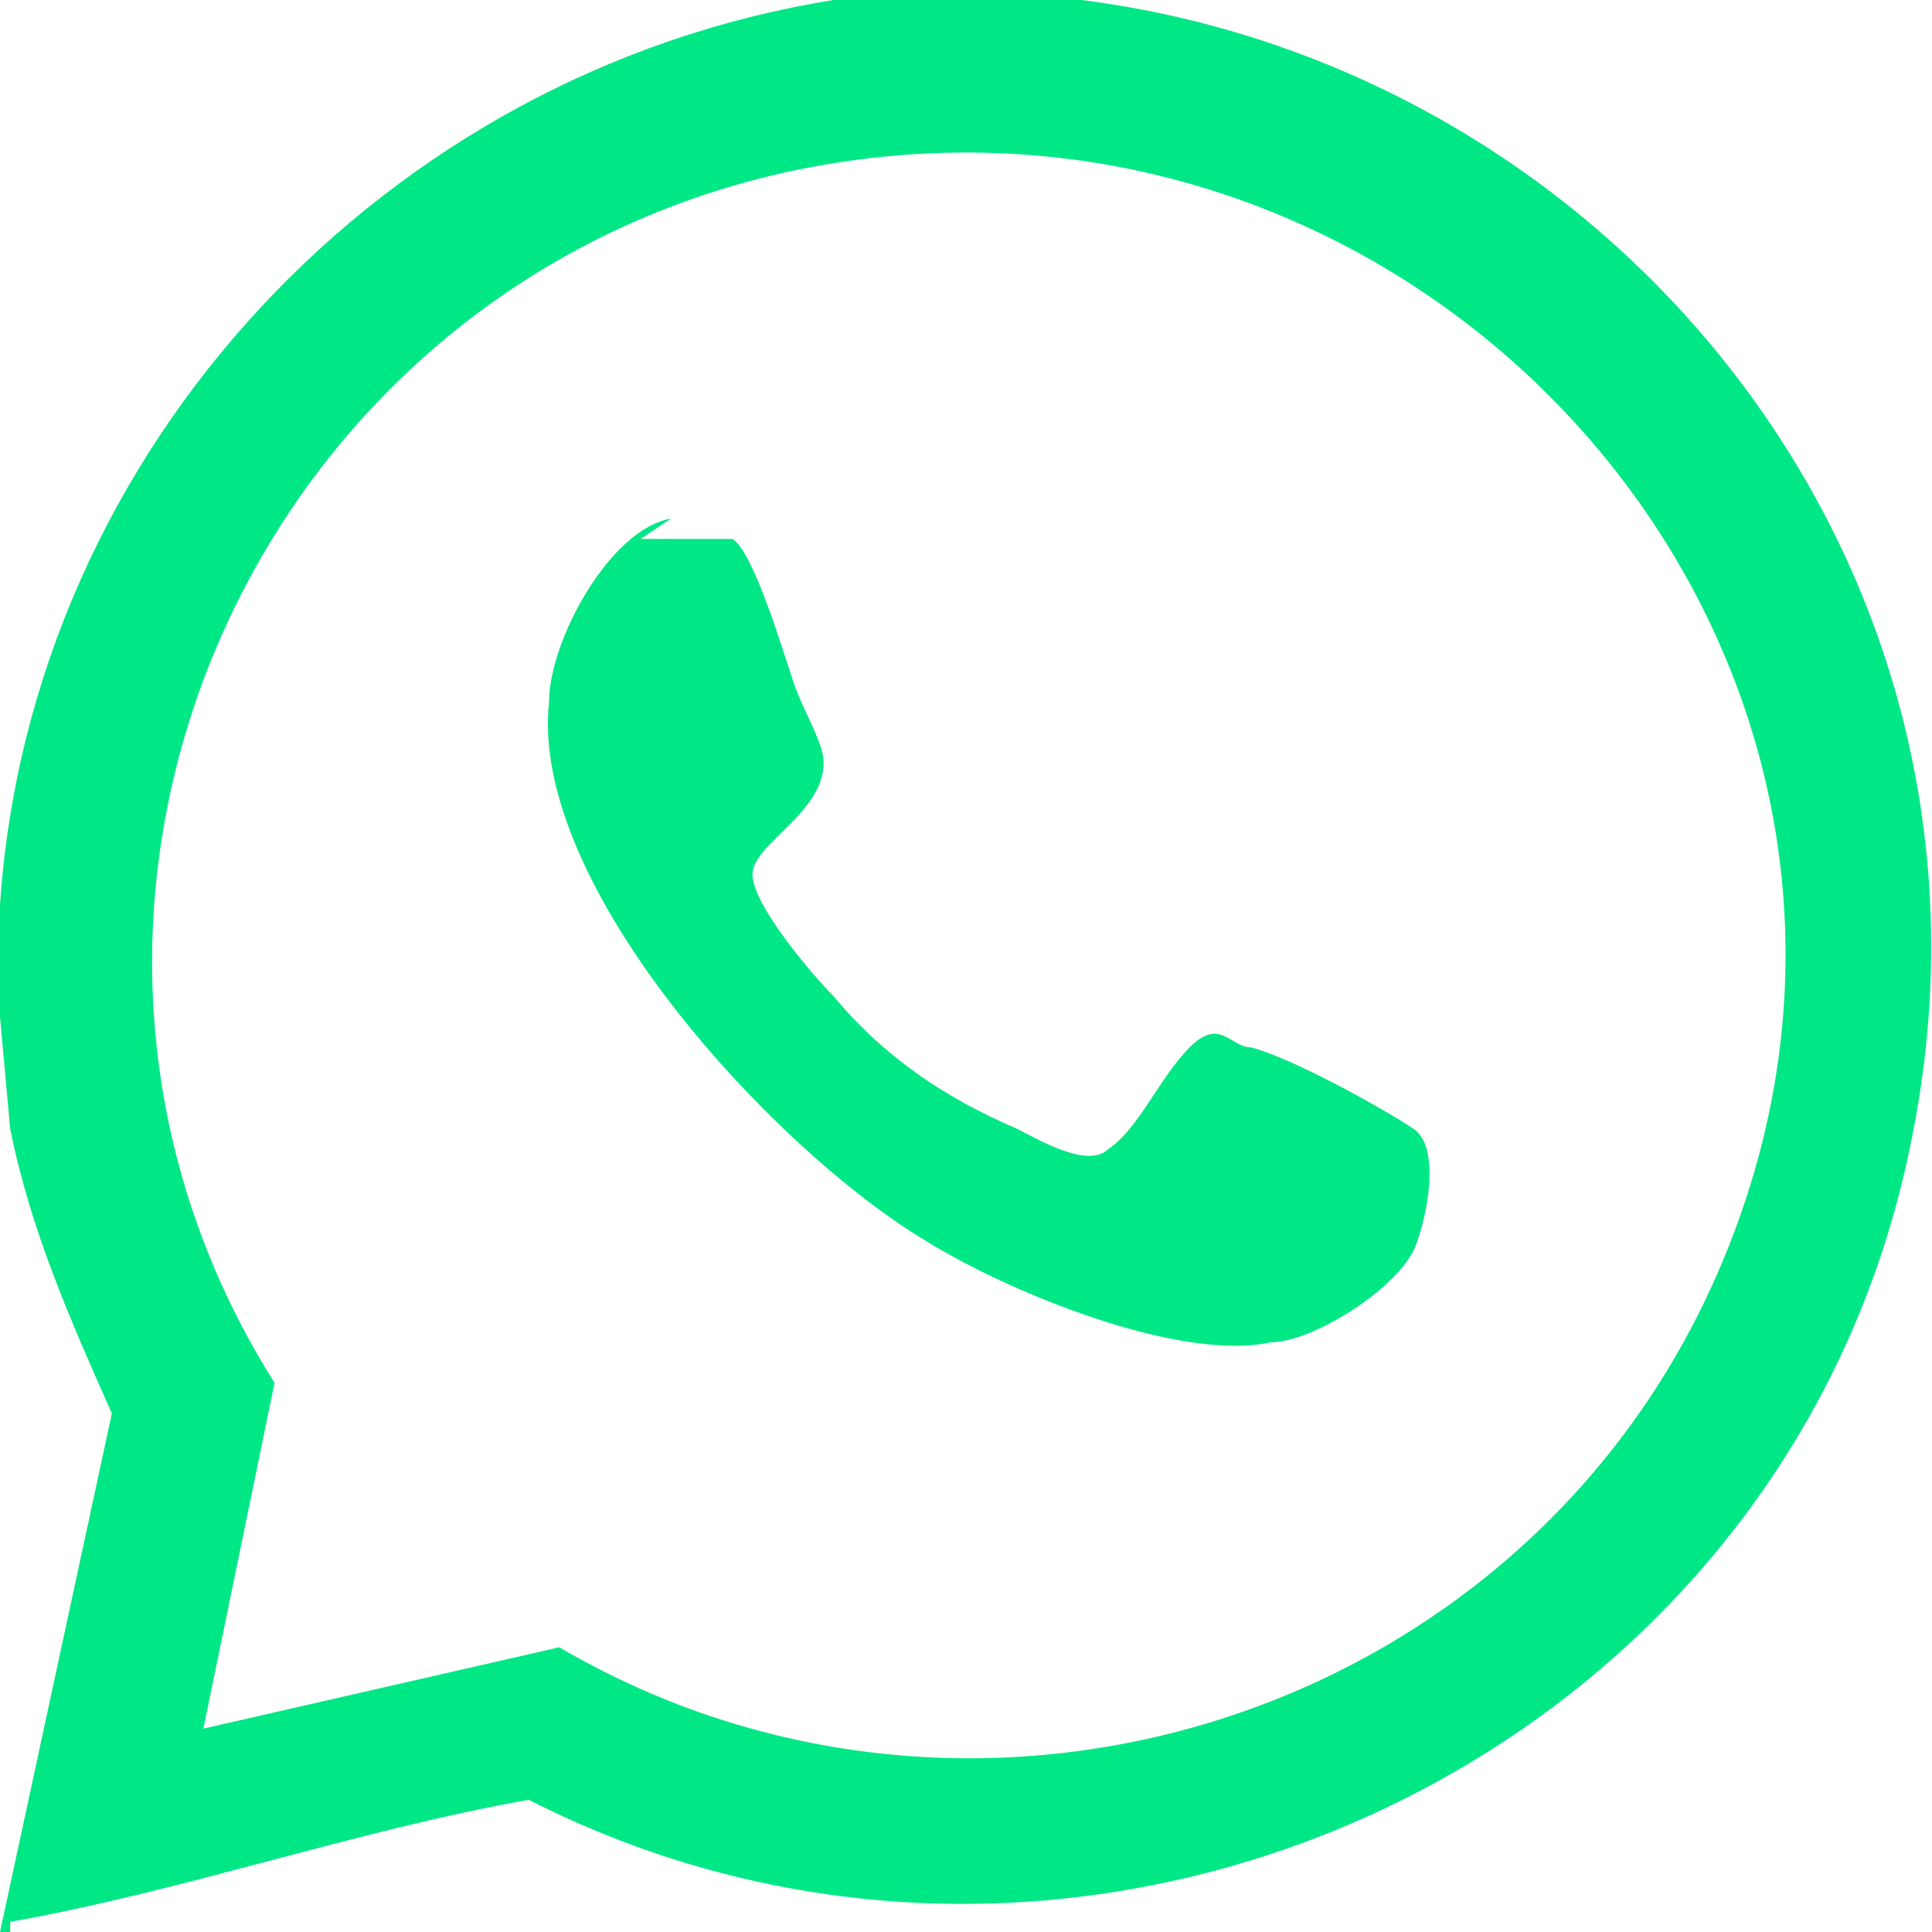
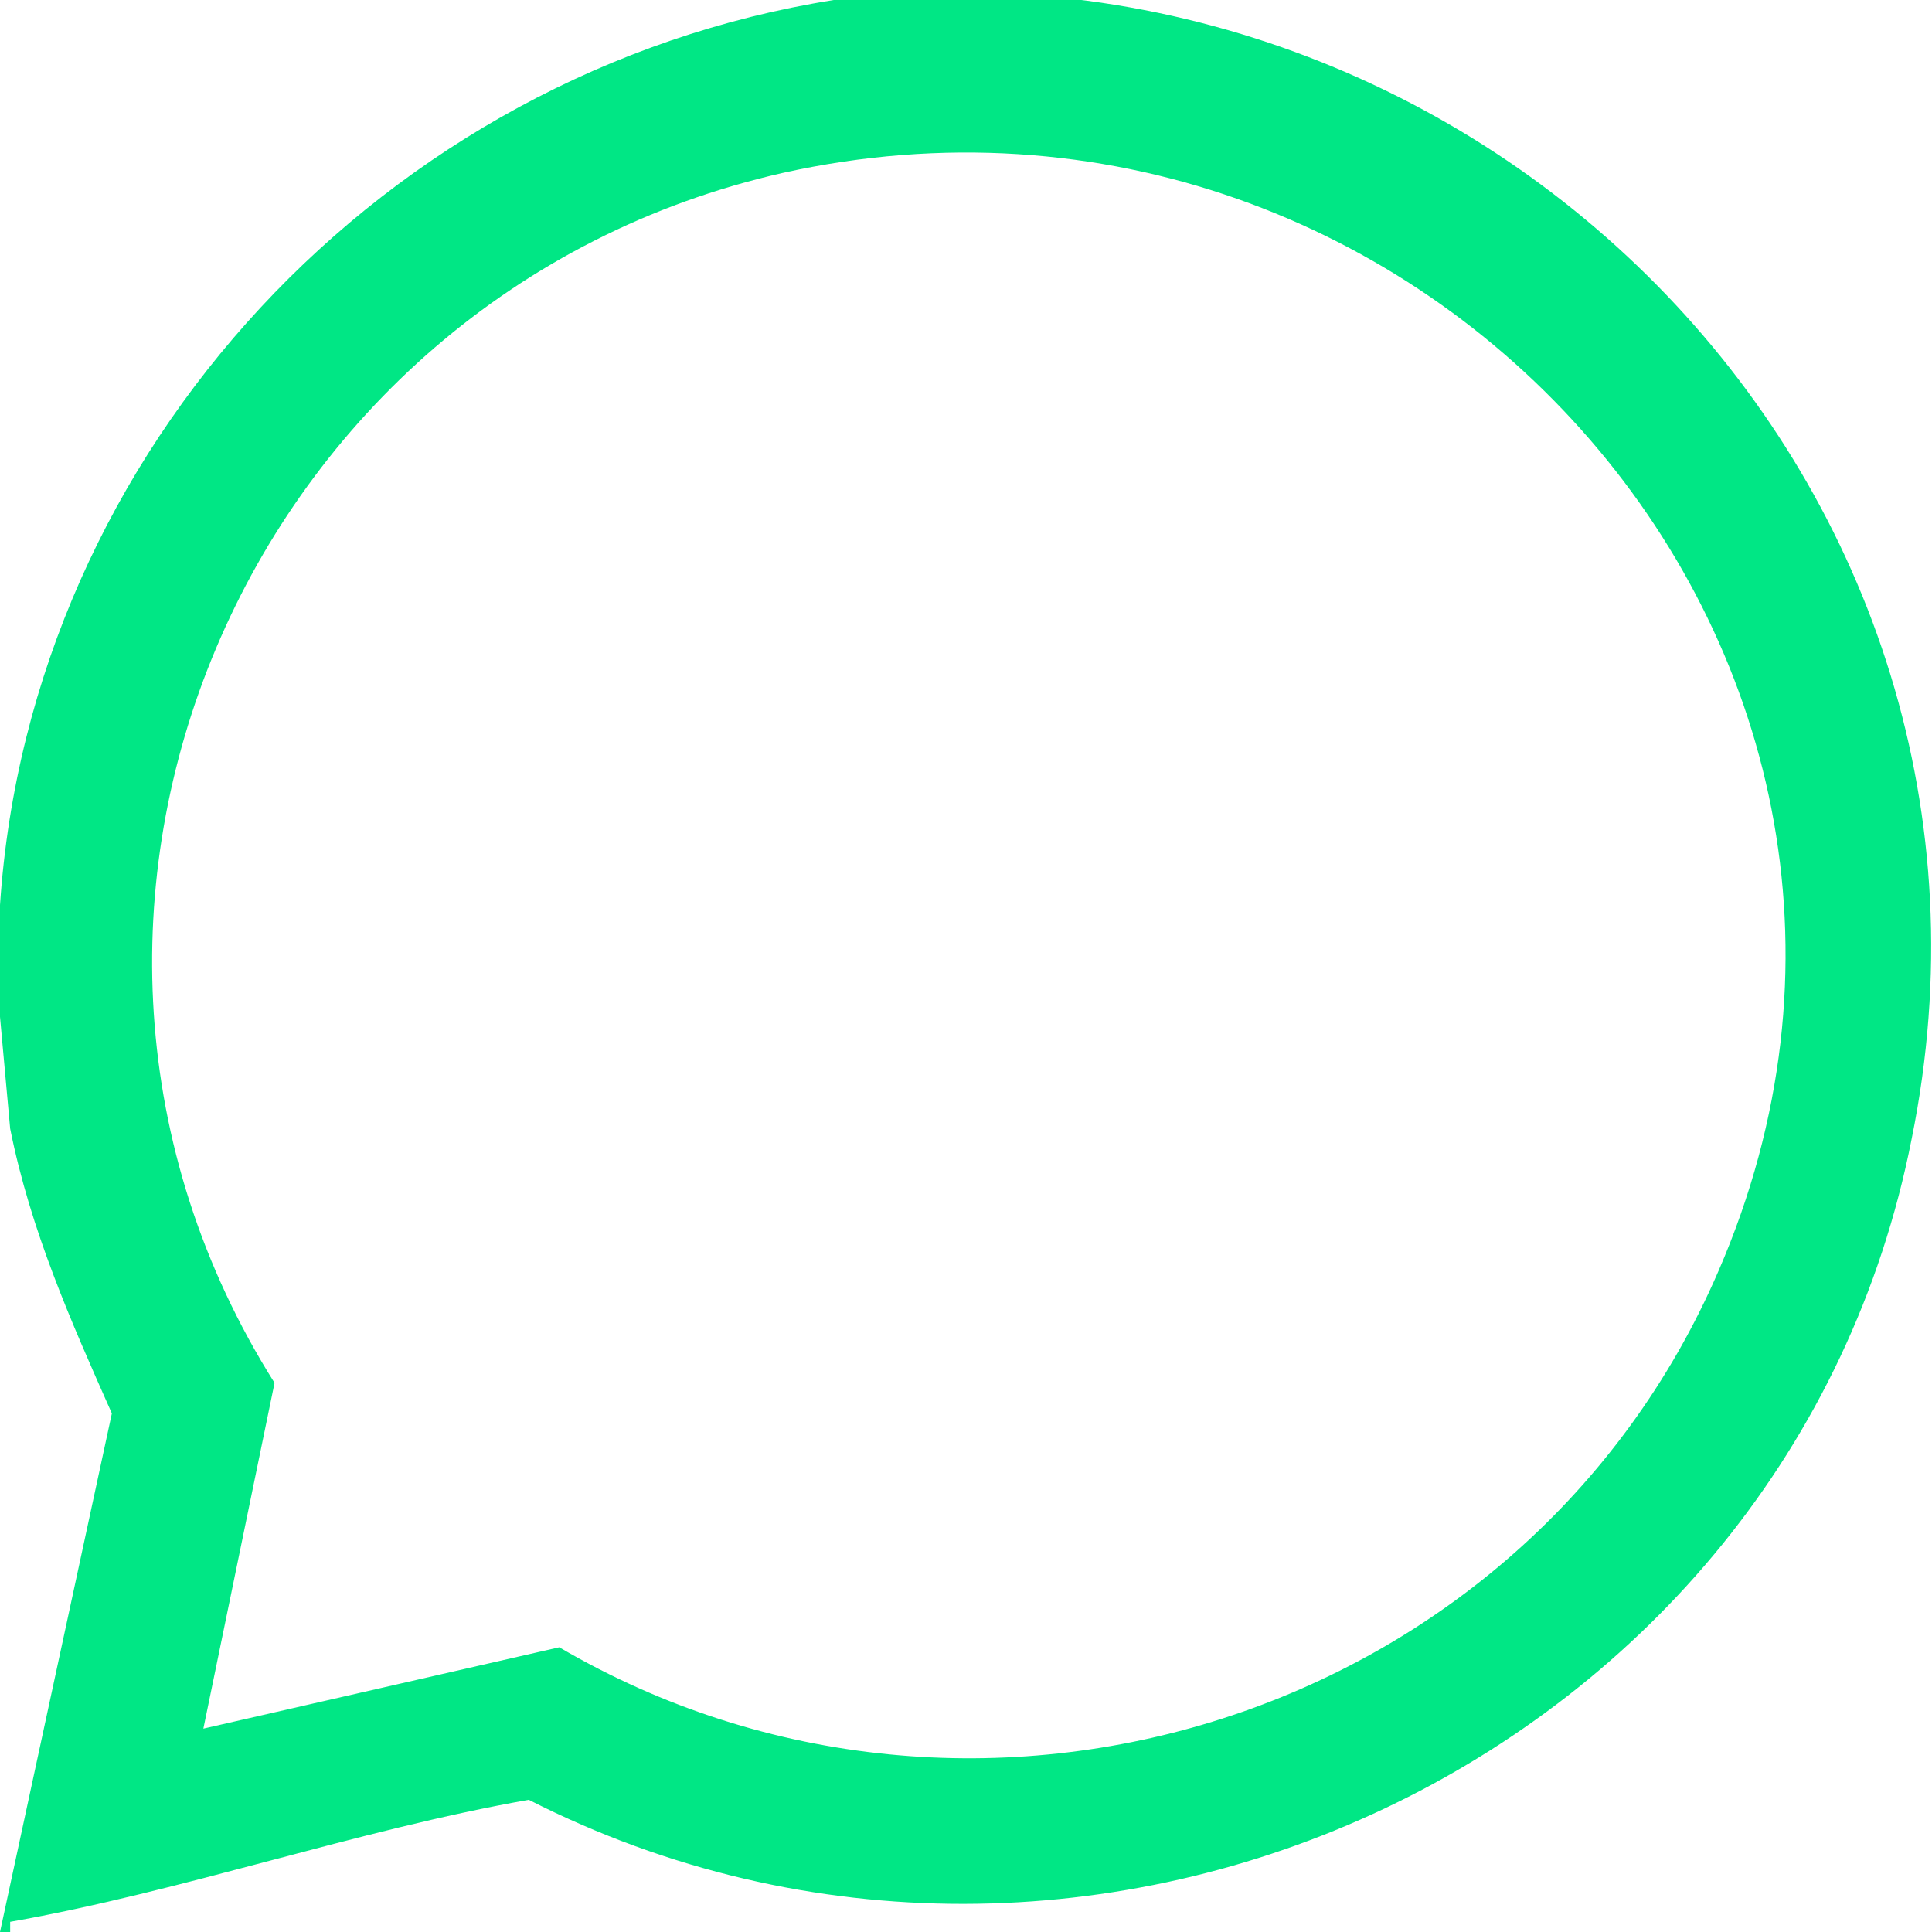
<svg xmlns="http://www.w3.org/2000/svg" id="Layer_1" version="1.1" viewBox="0 0 19 19">
  <defs>
    <style>
      .st0 {
        fill: #00e785;
      }
    </style>
  </defs>
  <path class="st0" d="M.1,19H0l1.1-5.1c-.4-.9-.8-1.8-1-2.8L0,10c0-.4,0-.8,0-1.1C.3,4.4,3.8.7,8.2,0c6.4-.8,11.9,4.8,10.6,11.2-1.2,6.1-8.1,9.3-13.6,6.5-1.7.3-3.4.9-5.1,1.2h0ZM2,17l3.5-.8c4.1,2.4,9.5.7,11.4-3.7C19.5,6.5,14,.3,7.7,1.7,2.4,2.9-.2,9,2.7,13.6l-.7,3.4h0Z" />
-   <path class="st0" d="M6.3,5.3c.2,0,.7,0,.9,0,.2.1.5,1.1.6,1.4.1.3.3.6.3.8,0,.5-.7.8-.7,1.1,0,.3.6,1,.8,1.2.5.6,1.1,1,1.8,1.3.2.1.7.4.9.2.3-.2.5-.7.8-1s.4,0,.6,0c.4.1,1.3.6,1.6.8.3.2.1,1,0,1.2-.2.4-1,.9-1.4.9-.9.2-2.6-.5-3.4-1-1.5-.9-3.9-3.5-3.7-5.3,0-.6.6-1.7,1.2-1.8h0Z" />
</svg>